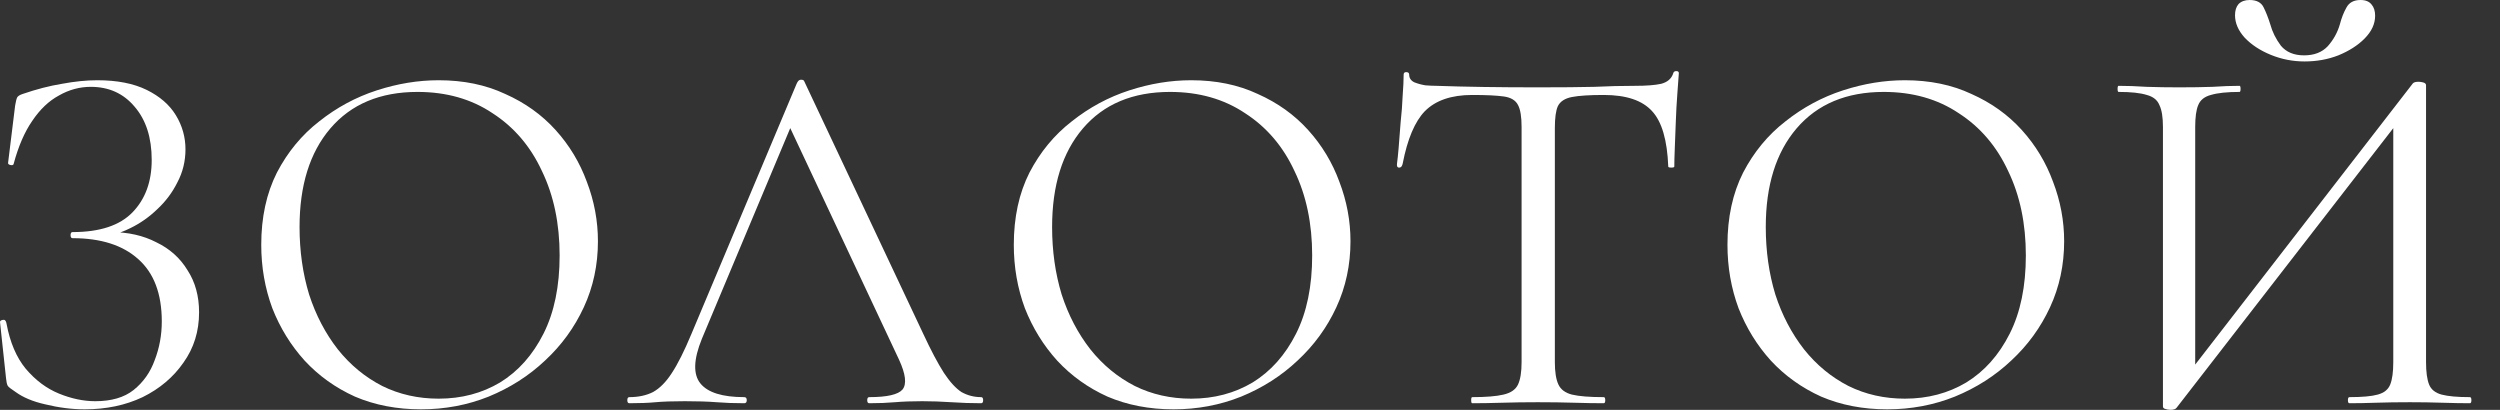
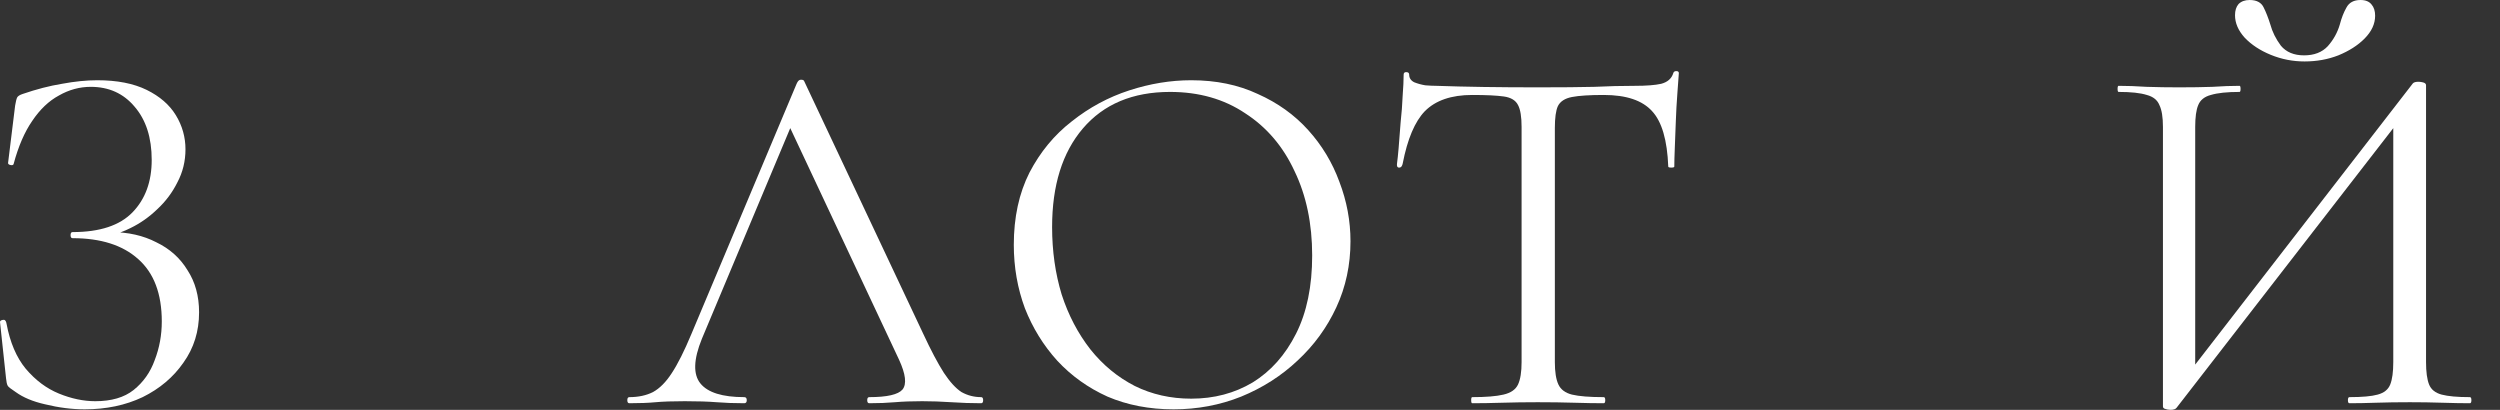
<svg xmlns="http://www.w3.org/2000/svg" width="671" height="110" viewBox="0 0 671 110" fill="none">
  <rect x="0" y="0" width="671" height="110" fill="#333333" stroke="none" />
  <g clip-path="url(#clip0_4629_191)">
    <path d="M25.567 107.683C29.896 107.683 33.323 106.683 35.848 104.684C38.464 102.594 40.358 99.913 41.53 96.642C42.793 93.371 43.424 89.917 43.424 86.282C43.424 78.831 41.305 73.243 37.066 69.517C32.917 65.791 27.055 63.928 19.48 63.928C19.119 63.928 18.939 63.656 18.939 63.11C18.939 62.565 19.119 62.292 19.48 62.292C26.785 62.292 32.151 60.52 35.578 56.977C39.005 53.432 40.718 48.753 40.718 42.937C40.718 36.939 39.185 32.169 36.119 28.625C33.143 25.081 29.22 23.308 24.35 23.308C21.374 23.308 18.533 24.081 15.827 25.626C13.122 27.08 10.732 29.352 8.658 32.441C6.583 35.44 4.915 39.302 3.652 44.027C3.562 44.3 3.292 44.391 2.841 44.3C2.39 44.209 2.164 44.027 2.164 43.755L4.058 28.352C4.239 27.262 4.419 26.535 4.599 26.171C4.78 25.808 5.276 25.489 6.087 25.217C9.785 23.945 13.302 23.036 16.639 22.491C20.066 21.855 23.223 21.537 26.108 21.537C31.429 21.537 35.848 22.4 39.366 24.126C42.883 25.853 45.498 28.125 47.212 30.942C48.925 33.759 49.782 36.803 49.782 40.074C49.782 43.255 49.06 46.208 47.617 48.934C46.265 51.66 44.461 54.069 42.206 56.159C40.042 58.249 37.652 59.93 35.037 61.202C33.259 62.098 31.548 62.723 29.904 63.078C29.421 63.183 29.225 62.601 29.654 62.354V62.354C29.724 62.314 29.804 62.292 29.885 62.293C34.433 62.309 38.45 63.218 41.936 65.019C45.543 66.745 48.339 69.244 50.323 72.516C52.397 75.696 53.434 79.467 53.434 83.829C53.434 88.918 52.037 93.416 49.241 97.323C46.535 101.231 42.883 104.321 38.283 106.592C33.684 108.773 28.498 109.864 22.727 109.864C19.299 109.864 15.737 109.409 12.04 108.501C8.838 107.775 6.239 106.691 4.245 105.249C3.748 104.889 3.233 104.554 2.738 104.193C2.378 103.93 2.142 103.685 2.029 103.457C1.849 103.094 1.714 102.458 1.623 101.549L0 86.419C0 86.146 0.225 85.965 0.676 85.874C0.788 85.855 0.89 85.844 0.983 85.841C1.492 85.823 1.664 86.4 1.757 86.901C2.694 91.91 4.408 95.929 6.899 98.959C9.514 102.049 12.491 104.275 15.827 105.638C19.164 107.001 22.411 107.683 25.567 107.683Z" fill="white" />
-     <path d="M113.003 109.864C106.51 109.864 100.602 108.728 95.281 106.456C90.051 104.093 85.542 100.867 81.754 96.778C78.056 92.689 75.17 88.009 73.096 82.739C71.112 77.377 70.12 71.698 70.12 65.7C70.12 58.34 71.518 51.888 74.314 46.344C77.2 40.801 80.987 36.212 85.677 32.577C90.367 28.852 95.507 26.08 101.098 24.263C106.69 22.445 112.236 21.537 117.738 21.537C124.411 21.537 130.363 22.763 135.594 25.217C140.915 27.579 145.424 30.805 149.122 34.895C152.819 38.984 155.615 43.618 157.509 48.798C159.493 53.978 160.485 59.294 160.485 64.746C160.485 71.107 159.222 77.014 156.697 82.466C154.172 87.918 150.7 92.689 146.281 96.778C141.952 100.867 136.902 104.093 131.13 106.456C125.448 108.728 119.406 109.864 113.003 109.864ZM117.738 107.001C123.87 107.001 129.371 105.547 134.241 102.639C139.111 99.641 142.989 95.279 145.875 89.554C148.761 83.829 150.204 76.832 150.204 68.563C150.204 60.021 148.626 52.478 145.469 45.936C142.403 39.302 137.984 34.122 132.212 30.396C126.531 26.58 119.812 24.672 112.056 24.672C102.045 24.672 94.244 27.943 88.653 34.486C83.152 40.938 80.401 49.752 80.401 60.929C80.401 67.381 81.258 73.424 82.971 79.058C84.775 84.601 87.345 89.508 90.682 93.779C94.019 97.96 97.987 101.231 102.586 103.594C107.186 105.865 112.236 107.001 117.738 107.001Z" fill="white" />
    <path d="M168.912 108.228C168.552 108.228 168.371 107.955 168.371 107.41C168.371 106.865 168.552 106.592 168.912 106.592C171.347 106.592 173.467 106.138 175.27 105.229C177.074 104.23 178.742 102.549 180.276 100.186C181.899 97.732 183.658 94.234 185.551 89.69L213.732 22.671C213.974 22.098 214.279 21.449 214.9 21.405C214.946 21.402 214.993 21.4 215.042 21.4C215.493 21.4 215.763 21.537 215.854 21.809L247.779 89.554C249.853 94.007 251.702 97.505 253.325 100.05C254.949 102.503 256.527 104.23 258.06 105.229C259.683 106.138 261.442 106.592 263.336 106.592C263.697 106.592 263.877 106.865 263.877 107.41C263.877 107.955 263.697 108.228 263.336 108.228C260.72 108.228 258.06 108.137 255.354 107.955C252.649 107.774 250.034 107.683 247.508 107.683C244.713 107.683 242.278 107.774 240.203 107.955C238.129 108.137 235.829 108.228 233.304 108.228C232.944 108.228 232.763 107.955 232.763 107.41C232.763 106.865 232.944 106.592 233.304 106.592C238.084 106.592 241.06 105.911 242.233 104.548C243.405 103.094 243.089 100.413 241.286 96.506L211.438 32.97C211.326 32.73 211.359 32.446 211.525 32.239V32.239C212.029 31.609 213.022 32.199 212.71 32.943L188.392 90.917C186.138 96.46 186.002 100.458 187.986 102.912C189.97 105.366 193.894 106.592 199.756 106.592C200.206 106.592 200.432 106.865 200.432 107.41C200.432 107.955 200.206 108.228 199.756 108.228C197.05 108.228 194.57 108.137 192.315 107.955C190.061 107.774 187.22 107.683 183.793 107.683C180.546 107.683 177.931 107.774 175.947 107.955C174.053 108.137 171.708 108.228 168.912 108.228Z" fill="white" />
    <path d="M314.987 109.864C308.494 109.864 302.587 108.728 297.266 106.456C292.035 104.093 287.526 100.867 283.738 96.778C280.041 92.689 277.155 88.009 275.081 82.739C273.096 77.377 272.104 71.698 272.104 65.7C272.104 58.34 273.502 51.888 276.298 46.344C279.184 40.801 282.972 36.212 287.661 32.577C292.351 28.852 297.491 26.08 303.083 24.263C308.674 22.445 314.221 21.537 319.722 21.537C326.396 21.537 332.348 22.763 337.579 25.217C342.899 27.579 347.409 30.805 351.106 34.895C354.804 38.984 357.6 43.618 359.493 48.798C361.477 53.978 362.47 59.294 362.47 64.746C362.47 71.107 361.207 77.014 358.682 82.466C356.157 87.918 352.684 92.689 348.265 96.778C343.937 100.867 338.886 104.093 333.114 106.456C327.433 108.728 321.39 109.864 314.987 109.864ZM319.722 107.001C325.855 107.001 331.356 105.547 336.226 102.639C341.096 99.641 344.974 95.279 347.86 89.554C350.746 83.829 352.188 76.832 352.188 68.563C352.188 60.021 350.61 52.478 347.454 45.936C344.387 39.302 339.968 34.122 334.197 30.396C328.515 26.58 321.796 24.672 314.04 24.672C304.03 24.672 296.229 27.943 290.637 34.486C285.136 40.938 282.385 49.752 282.385 60.929C282.385 67.381 283.242 73.424 284.956 79.058C286.759 84.601 289.33 89.508 292.667 93.779C296.003 97.96 299.972 101.231 304.571 103.594C309.17 105.865 314.221 107.001 319.722 107.001Z" fill="white" />
    <path d="M395.137 25.489C389.545 25.489 385.307 26.943 382.421 29.851C379.744 32.636 377.77 37.294 376.498 43.828C376.385 44.412 376.146 44.978 375.551 44.981C375.541 44.981 375.531 44.981 375.522 44.981C375.508 44.981 375.495 44.981 375.482 44.981C374.977 44.975 374.885 44.459 374.952 43.958C375.097 42.865 375.241 41.48 375.386 39.802C375.567 37.621 375.747 35.304 375.927 32.85C376.198 30.396 376.378 28.034 376.469 25.762C376.649 23.399 376.739 21.491 376.739 20.037C376.739 19.583 376.965 19.356 377.415 19.356C377.957 19.356 378.227 19.583 378.227 20.037C378.227 20.946 378.678 21.627 379.58 22.082C380.482 22.445 381.474 22.718 382.556 22.9C383.728 22.991 384.72 23.036 385.532 23.036C393.288 23.309 402.352 23.445 412.723 23.445C419.126 23.445 424.176 23.399 427.874 23.308C431.662 23.127 435.314 23.036 438.831 23.036C441.898 23.036 444.242 22.854 445.866 22.491C447.579 22.036 448.661 21.082 449.112 19.628C449.203 19.265 449.473 19.083 449.924 19.083C450.375 19.083 450.6 19.265 450.6 19.628C450.51 20.991 450.375 22.854 450.195 25.217C450.014 27.579 449.879 30.033 449.789 32.577C449.699 35.122 449.608 37.484 449.518 39.665C449.428 41.846 449.383 43.528 449.383 44.709C449.383 44.891 449.112 44.981 448.571 44.981C448.03 44.981 447.76 44.891 447.76 44.709C447.489 37.621 446.046 32.668 443.431 29.851C440.815 26.943 436.486 25.489 430.444 25.489C426.656 25.489 423.816 25.671 421.922 26.035C420.028 26.398 418.765 27.216 418.134 28.488C417.593 29.67 417.322 31.623 417.322 34.349V97.187C417.322 99.822 417.638 101.822 418.269 103.185C418.9 104.548 420.118 105.456 421.922 105.911C423.816 106.365 426.656 106.592 430.444 106.592C430.715 106.592 430.85 106.865 430.85 107.41C430.85 107.955 430.715 108.228 430.444 108.228C428.099 108.228 425.439 108.183 422.463 108.092C419.487 108.001 416.24 107.955 412.723 107.955C409.386 107.955 406.229 108.001 403.253 108.092C400.277 108.183 397.572 108.228 395.137 108.228C394.956 108.228 394.866 107.955 394.866 107.41C394.866 106.865 394.956 106.592 395.137 106.592C398.834 106.592 401.63 106.365 403.524 105.911C405.508 105.456 406.816 104.548 407.447 103.185C408.078 101.822 408.394 99.822 408.394 97.187V34.077C408.394 31.351 408.078 29.397 407.447 28.216C406.816 26.943 405.553 26.171 403.659 25.898C401.765 25.626 398.925 25.489 395.137 25.489Z" fill="white" />
-     <path d="M506.535 109.864C500.042 109.864 494.135 108.728 488.814 106.456C483.583 104.093 479.074 100.867 475.286 96.778C471.589 92.689 468.703 88.009 466.629 82.739C464.644 77.377 463.652 71.698 463.652 65.7C463.652 58.34 465.05 51.888 467.846 46.344C470.732 40.801 474.52 36.212 479.209 32.577C483.899 28.852 489.039 26.08 494.631 24.263C500.222 22.445 505.769 21.537 511.27 21.537C517.944 21.537 523.896 22.763 529.127 25.217C534.447 27.579 538.957 30.805 542.654 34.895C546.352 38.984 549.148 43.618 551.041 48.798C553.026 53.978 554.018 59.294 554.018 64.746C554.018 71.107 552.755 77.014 550.23 82.466C547.705 87.918 544.232 92.689 539.813 96.778C535.485 100.867 530.434 104.093 524.662 106.456C518.981 108.728 512.938 109.864 506.535 109.864ZM511.27 107.001C517.403 107.001 522.904 105.547 527.774 102.639C532.644 99.641 536.522 95.279 539.408 89.554C542.294 83.829 543.737 76.832 543.737 68.563C543.737 60.021 542.158 52.478 539.002 45.936C535.935 39.302 531.516 34.122 525.745 30.396C520.063 26.58 513.344 24.672 505.588 24.672C495.578 24.672 487.777 27.943 482.185 34.486C476.684 40.938 473.934 49.752 473.934 60.929C473.934 67.381 474.79 73.424 476.504 79.058C478.307 84.601 480.878 89.508 484.215 93.779C487.551 97.96 491.52 101.231 496.119 103.594C500.718 105.865 505.769 107.001 511.27 107.001Z" fill="white" />
    <path d="M588.114 101.308C587.482 101.166 587.212 100.416 587.608 99.904L647.631 22.354C647.902 22.082 648.398 21.945 649.119 21.945C649.274 21.945 649.428 21.956 649.583 21.977C650.191 22.061 651.033 22.163 651.138 22.768C651.145 22.81 651.149 22.854 651.149 22.9V97.187C651.149 99.822 651.419 101.822 651.96 103.185C652.501 104.548 653.629 105.456 655.342 105.911C657.056 106.365 659.581 106.592 662.918 106.592C663.188 106.592 663.324 106.865 663.324 107.41C663.324 107.955 663.188 108.228 662.918 108.228C660.843 108.228 658.363 108.183 655.477 108.092C652.682 108.001 649.796 107.955 646.82 107.955C643.483 107.955 640.462 108.001 637.756 108.092C635.141 108.183 632.751 108.228 630.586 108.228C630.316 108.228 630.181 107.955 630.181 107.41C630.181 106.865 630.316 106.592 630.586 106.592C634.013 106.592 636.539 106.365 638.162 105.911C639.875 105.456 641.003 104.548 641.544 103.185C642.085 101.822 642.356 99.822 642.356 97.187V31.68C642.356 31.089 642.899 30.648 643.477 30.771V30.771C644.147 30.913 644.438 31.707 644.019 32.248L584.186 109.455C583.916 109.818 583.375 110 582.563 110C582.022 110 581.526 109.909 581.075 109.727C580.714 109.637 580.534 109.409 580.534 109.046V34.077C580.534 31.442 580.218 29.488 579.587 28.216C579.046 26.852 577.919 25.944 576.205 25.489C574.492 24.944 571.966 24.672 568.63 24.672C568.449 24.672 568.359 24.399 568.359 23.854C568.359 23.309 568.449 23.036 568.63 23.036C570.884 23.036 573.409 23.127 576.205 23.308C579.001 23.399 581.887 23.445 584.863 23.445C588.2 23.445 591.176 23.399 593.791 23.308C596.497 23.127 598.932 23.036 601.096 23.036C601.276 23.036 601.367 23.309 601.367 23.854C601.367 24.399 601.276 24.672 601.096 24.672C597.759 24.672 595.189 24.944 593.385 25.489C591.672 25.944 590.544 26.852 590.003 28.216C589.462 29.488 589.192 31.442 589.192 34.077V100.445C589.192 101.011 588.667 101.431 588.114 101.308V101.308ZM618.411 14.857C621.117 14.857 623.236 14.04 624.77 12.404C626.303 10.677 627.385 8.724 628.016 6.543C628.467 4.816 629.053 3.317 629.775 2.045C630.496 0.682 631.759 0 633.562 0C634.915 0 635.907 0.409 636.539 1.227C637.17 1.954 637.486 2.953 637.486 4.226C637.486 6.406 636.539 8.451 634.645 10.359C632.841 12.177 630.496 13.676 627.61 14.857C624.815 15.948 621.793 16.493 618.547 16.493C615.39 16.493 612.369 15.902 609.483 14.721C606.597 13.54 604.253 11.995 602.449 10.087C600.735 8.178 599.879 6.179 599.879 4.089C599.879 2.817 600.194 1.817 600.826 1.09C601.547 0.363 602.539 0 603.802 0C605.695 0 606.958 0.682 607.589 2.045C608.221 3.317 608.807 4.816 609.348 6.543C609.889 8.542 610.836 10.45 612.189 12.268C613.632 13.994 615.706 14.857 618.411 14.857Z" fill="white" />
-     <path d="M776.782 108.228C775.97 108.228 775.203 108.092 774.482 107.819C773.761 107.546 772.814 106.729 771.641 105.366C770.469 104.002 768.755 101.776 766.501 98.686C764.246 95.506 761.135 91.053 757.167 85.328C754.371 81.239 751.981 77.877 749.997 75.242C748.103 72.606 746.344 70.607 744.721 69.244C743.188 67.79 741.52 66.791 739.716 66.245C737.912 65.609 735.703 65.291 733.087 65.291C732.185 65.291 731.238 65.337 730.246 65.427C729.668 65.481 729.09 65.534 728.512 65.586C727.833 65.648 727.239 65.135 727.202 64.456V64.456C727.165 63.789 727.679 63.22 728.345 63.19C733.448 62.955 737.464 62.838 740.392 62.838C743.368 62.838 745.803 63.11 747.697 63.656C749.681 64.11 751.44 65.064 752.973 66.518C754.596 67.881 756.355 69.88 758.249 72.516C760.233 75.06 762.713 78.422 765.689 82.602C769.296 87.691 772.498 92.007 775.294 95.551C778.18 99.095 781.066 101.822 783.951 103.73C786.837 105.547 790.129 106.501 793.827 106.592C794.007 106.592 794.097 106.865 794.097 107.41C794.097 107.955 794.007 108.228 793.827 108.228H776.782ZM710.766 108.228C710.586 108.228 710.496 107.955 710.496 107.41C710.496 106.865 710.586 106.592 710.766 106.592C714.103 106.592 716.629 106.365 718.342 105.911C720.056 105.456 721.183 104.548 721.724 103.185C722.265 101.822 722.536 99.822 722.536 97.187V34.077C722.536 31.442 722.265 29.488 721.724 28.216C721.183 26.852 720.056 25.944 718.342 25.489C716.719 24.944 714.239 24.672 710.902 24.672C710.721 24.672 710.631 24.399 710.631 23.854C710.631 23.309 710.721 23.036 710.902 23.036C713.066 23.036 715.501 23.127 718.207 23.308C720.912 23.399 723.753 23.445 726.729 23.445C729.976 23.445 732.952 23.399 735.657 23.308C738.453 23.127 740.933 23.036 743.098 23.036C743.278 23.036 743.368 23.309 743.368 23.854C743.368 24.399 743.278 24.672 743.098 24.672C739.761 24.672 737.236 24.944 735.522 25.489C733.899 26.035 732.772 26.989 732.14 28.352C731.599 29.715 731.329 31.714 731.329 34.349V97.187C731.329 99.822 731.599 101.822 732.14 103.185C732.681 104.548 733.809 105.456 735.522 105.911C737.236 106.365 739.761 106.592 743.098 106.592C743.278 106.592 743.368 106.865 743.368 107.41C743.368 107.955 743.278 108.228 743.098 108.228C740.843 108.228 738.363 108.183 735.657 108.092C732.952 108.001 729.976 107.955 726.729 107.955C723.753 107.955 720.867 108.001 718.071 108.092C715.366 108.183 712.931 108.228 710.766 108.228ZM745.414 64.127C745.011 64.645 744.298 64.806 743.712 64.51V64.51C742.962 64.132 742.724 63.175 743.211 62.49L759.331 39.802C763.57 33.986 765.599 30.033 765.418 27.943C765.328 25.762 763.029 24.672 758.519 24.672C758.339 24.672 758.249 24.399 758.249 23.854C758.249 23.309 758.339 23.036 758.519 23.036C760.684 23.036 762.893 23.127 765.148 23.308C767.403 23.399 770.334 23.445 773.941 23.445C777.548 23.445 780.344 23.399 782.328 23.308C784.402 23.127 786.386 23.036 788.28 23.036C788.551 23.036 788.686 23.309 788.686 23.854C788.686 24.399 788.551 24.672 788.28 24.672C785.124 24.672 782.238 25.217 779.623 26.307C777.007 27.307 774.437 28.943 771.912 31.214C769.477 33.395 766.906 36.303 764.201 39.938L745.414 64.127Z" fill="white" />
-     <path d="M826.816 70.743C825.805 70.743 825.145 69.681 825.595 68.775V68.775C825.825 68.311 826.298 68.017 826.816 68.017H860.85C861.43 68.017 861.947 68.385 862.137 68.933V68.933C862.445 69.819 861.787 70.743 860.85 70.743H826.816ZM892.933 106.592C893.294 106.592 893.474 106.865 893.474 107.41C893.474 107.955 893.294 108.228 892.933 108.228C890.318 108.228 887.657 108.137 884.952 107.955C882.246 107.774 879.631 107.683 877.106 107.683C874.31 107.683 871.875 107.774 869.801 107.955C867.726 108.137 865.427 108.228 862.901 108.228C862.541 108.228 862.36 107.955 862.36 107.41C862.36 106.865 862.541 106.592 862.901 106.592C867.681 106.592 870.657 105.911 871.83 104.548C873.002 103.094 872.686 100.413 870.883 96.506L841.036 32.97C840.923 32.73 840.956 32.446 841.122 32.239V32.239C841.627 31.609 842.62 32.199 842.307 32.943L817.989 90.917C815.735 96.46 815.599 100.458 817.584 102.912C819.568 105.366 823.491 106.592 829.353 106.592C829.804 106.592 830.029 106.865 830.029 107.41C830.029 107.955 829.804 108.228 829.353 108.228C826.647 108.228 824.167 108.137 821.912 107.955C819.658 107.774 816.817 107.683 813.39 107.683C810.143 107.683 807.528 107.774 805.544 107.955C803.65 108.137 801.305 108.228 798.509 108.228C798.149 108.228 797.968 107.955 797.968 107.41C797.968 106.865 798.149 106.592 798.509 106.592C800.944 106.592 803.064 106.138 804.868 105.229C806.671 104.23 808.34 102.549 809.873 100.186C811.496 97.732 813.255 94.234 815.149 89.69L843.33 22.671C843.571 22.098 843.876 21.449 844.497 21.405C844.543 21.402 844.59 21.4 844.639 21.4C845.09 21.4 845.36 21.537 845.451 21.809L877.376 89.554C879.45 94.007 881.299 97.505 882.922 100.05C884.546 102.503 886.124 104.23 887.657 105.229C889.28 106.138 891.039 106.592 892.933 106.592Z" fill="white" />
-     <path d="M912.756 93.371L914.074 27.903C914.093 26.965 914.9 26.237 915.836 26.316V26.316C916.69 26.388 917.342 27.111 917.325 27.969L916.003 93.371C915.913 98.096 916.679 101.504 918.303 103.594C920.016 105.593 923.082 106.592 927.501 106.592C927.682 106.592 927.772 106.865 927.772 107.41C927.772 107.955 927.682 108.228 927.501 108.228C925.517 108.228 923.443 108.183 921.279 108.092C919.204 108.001 916.905 107.955 914.38 107.955C912.035 107.955 909.825 108.001 907.751 108.092C905.677 108.183 903.738 108.228 901.934 108.228C901.754 108.228 901.664 107.955 901.664 107.41C901.664 106.865 901.754 106.592 901.934 106.592C905.722 106.592 908.427 105.593 910.051 103.594C911.764 101.504 912.666 98.096 912.756 93.371ZM1006.5 106.592C1006.77 106.592 1006.91 106.865 1006.91 107.41C1006.91 107.955 1006.77 108.228 1006.5 108.228C1004.34 108.228 1001.86 108.183 999.063 108.092C996.358 108.001 993.517 107.955 990.541 107.955C987.655 107.955 984.949 108.001 982.424 108.092C979.989 108.183 977.779 108.228 975.795 108.228C975.615 108.228 975.525 107.955 975.525 107.41C975.525 106.865 975.615 106.592 975.795 106.592C980.305 106.592 983.191 106.002 984.453 104.82C985.716 103.639 986.257 101.095 986.076 97.187L983.517 31.623C983.51 31.447 983.562 31.273 983.664 31.129V31.129C984.219 30.349 985.426 31.027 985.05 31.906L953.101 106.566C952.9 107.037 952.748 107.628 952.253 107.76C952.104 107.799 951.925 107.819 951.716 107.819C951.085 107.819 950.679 107.637 950.499 107.274L916.544 34.349C913.478 27.898 908.923 24.672 902.881 24.672C902.701 24.672 902.61 24.399 902.61 23.854C902.61 23.309 902.701 23.036 902.881 23.036C904.324 23.036 905.857 23.081 907.48 23.172C909.194 23.263 910.592 23.308 911.674 23.308C913.117 23.308 914.425 23.263 915.597 23.172C916.86 23.081 917.807 23.036 918.438 23.036C919.701 23.036 920.693 23.445 921.414 24.263C922.135 25.081 923.218 27.034 924.661 30.124L953.244 90.757C954.657 93.756 954.493 97.26 952.805 100.113L951.31 102.639L984.318 26.444C984.769 25.353 985.355 24.535 986.076 23.99C986.798 23.354 987.564 23.036 988.376 23.036C988.917 23.036 989.639 23.081 990.541 23.172C991.442 23.263 992.525 23.308 993.787 23.308C996.222 23.308 998.206 23.263 999.739 23.172C1001.27 23.081 1002.9 23.036 1004.61 23.036C1004.79 23.036 1004.88 23.309 1004.88 23.854C1004.88 24.399 1004.79 24.672 1004.61 24.672C1000.28 24.672 997.079 25.308 995.005 26.58C992.93 27.852 991.984 30.351 992.164 34.077L994.869 97.187C994.96 99.822 995.275 101.822 995.816 103.185C996.358 104.548 997.44 105.456 999.063 105.911C1000.78 106.365 1003.26 106.592 1006.5 106.592Z" fill="white" />
    <path d="M1075.41 108.228H1018.73C1018.55 108.228 1018.46 107.955 1018.46 107.41C1018.46 106.865 1018.55 106.592 1018.73 106.592C1022.06 106.592 1024.54 106.365 1026.17 105.911C1027.79 105.456 1028.87 104.548 1029.41 103.185C1030.04 101.822 1030.36 99.822 1030.36 97.187V34.077C1030.36 31.442 1030.04 29.488 1029.41 28.216C1028.87 26.852 1027.79 25.944 1026.17 25.489C1024.54 24.944 1022.06 24.672 1018.73 24.672C1018.55 24.672 1018.46 24.399 1018.46 23.854C1018.46 23.309 1018.55 23.036 1018.73 23.036H1073.11C1073.92 23.036 1074.32 23.445 1074.32 24.263L1074.6 41.029C1074.6 41.107 1074.57 41.178 1074.53 41.242C1074.21 41.694 1073.18 41.773 1073.11 41.222C1073.11 41.204 1073.11 41.185 1073.11 41.165C1072.84 36.258 1071.35 32.487 1068.64 29.851C1066.03 27.216 1062.6 25.898 1058.36 25.898H1050.11C1047.04 25.898 1044.7 26.126 1043.08 26.58C1041.54 27.034 1040.46 27.898 1039.83 29.17C1039.29 30.442 1039.02 32.305 1039.02 34.758V96.642C1039.02 99.004 1039.29 100.822 1039.83 102.094C1040.46 103.366 1041.5 104.23 1042.94 104.684C1044.47 105.138 1046.73 105.366 1049.7 105.366H1060.53C1064.86 105.366 1068.46 103.821 1071.35 100.731C1074.17 97.715 1076.06 93.718 1077.02 88.741C1077.12 88.195 1077.28 87.561 1077.83 87.625C1077.88 87.63 1077.93 87.637 1077.98 87.646C1078.09 87.664 1078.18 87.686 1078.27 87.712C1078.76 87.855 1078.75 88.441 1078.68 88.941C1078.36 91.152 1078.08 93.764 1077.84 96.778C1077.66 100.14 1077.57 103.276 1077.57 106.183C1077.57 107.546 1076.85 108.228 1075.41 108.228ZM1067.83 76.468C1067.83 72.47 1066.84 69.608 1064.86 67.881C1062.96 66.154 1059.76 65.291 1055.25 65.291H1036.39C1035.6 65.291 1034.96 64.65 1034.96 63.86V63.86C1034.96 63.069 1035.6 62.429 1036.39 62.429H1055.66C1059.99 62.429 1063.05 61.702 1064.86 60.248C1066.75 58.703 1067.7 56.249 1067.7 52.887C1067.7 52.706 1067.97 52.615 1068.51 52.615C1069.05 52.615 1069.32 52.706 1069.32 52.887C1069.32 55.613 1069.27 57.749 1069.18 59.294C1069.18 60.748 1069.18 62.292 1069.18 63.928C1069.18 66.018 1069.23 68.063 1069.32 70.062C1069.41 72.061 1069.45 74.197 1069.45 76.468C1069.45 76.65 1069.18 76.741 1068.64 76.741C1068.1 76.741 1067.83 76.65 1067.83 76.468Z" fill="white" />
    <path d="M1166.11 34.349C1166.11 31.714 1165.84 29.715 1165.3 28.352C1164.76 26.989 1163.63 26.035 1161.92 25.489C1160.29 24.944 1157.72 24.672 1154.21 24.672C1153.94 24.672 1153.8 24.399 1153.8 23.854C1153.8 23.309 1153.94 23.036 1154.21 23.036C1156.37 23.036 1158.81 23.127 1161.51 23.308C1164.22 23.399 1167.24 23.445 1170.57 23.445C1173.55 23.445 1176.44 23.399 1179.23 23.308C1182.03 23.127 1184.46 23.036 1186.54 23.036C1186.81 23.036 1186.94 23.309 1186.94 23.854C1186.94 24.399 1186.81 24.672 1186.54 24.672C1183.2 24.672 1180.67 24.944 1178.96 25.489C1177.25 25.944 1176.12 26.852 1175.58 28.216C1175.04 29.488 1174.77 31.442 1174.77 34.077V97.187C1174.77 99.822 1175.04 101.822 1175.58 103.185C1176.12 104.548 1177.25 105.456 1178.96 105.911C1180.67 106.365 1183.2 106.592 1186.54 106.592C1186.81 106.592 1186.94 106.865 1186.94 107.41C1186.94 107.955 1186.81 108.228 1186.54 108.228C1184.46 108.228 1182.03 108.183 1179.23 108.092C1176.44 108.001 1173.55 107.955 1170.57 107.955C1167.24 107.955 1164.22 108.001 1161.51 108.092C1158.81 108.183 1156.37 108.228 1154.21 108.228C1153.94 108.228 1153.8 107.955 1153.8 107.41C1153.8 106.865 1153.94 106.592 1154.21 106.592C1157.72 106.592 1160.29 106.365 1161.92 105.911C1163.63 105.456 1164.76 104.548 1165.3 103.185C1165.84 101.822 1166.11 99.822 1166.11 97.187V34.349ZM1110.86 65.291C1110.07 65.291 1109.43 64.65 1109.43 63.86V63.86C1109.43 63.069 1110.07 62.429 1110.86 62.429H1168.47C1169.26 62.429 1169.9 63.069 1169.9 63.86V63.86C1169.9 64.65 1169.26 65.291 1168.47 65.291H1110.86ZM1105.51 97.187V34.077C1105.51 31.442 1105.19 29.488 1104.56 28.216C1104.02 26.852 1102.89 25.944 1101.18 25.489C1099.55 24.944 1097.07 24.672 1093.74 24.672C1093.56 24.672 1093.47 24.399 1093.47 23.854C1093.47 23.309 1093.56 23.036 1093.74 23.036C1095.9 23.036 1098.34 23.127 1101.04 23.308C1103.84 23.399 1106.72 23.445 1109.7 23.445C1113.04 23.445 1116.06 23.399 1118.76 23.308C1121.47 23.127 1123.9 23.036 1126.07 23.036C1126.25 23.036 1126.34 23.309 1126.34 23.854C1126.34 24.399 1126.25 24.672 1126.07 24.672C1122.73 24.672 1120.21 24.944 1118.49 25.489C1116.78 26.035 1115.61 26.989 1114.98 28.352C1114.43 29.715 1114.16 31.714 1114.16 34.349V97.187C1114.16 99.822 1114.43 101.822 1114.98 103.185C1115.52 104.548 1116.64 105.456 1118.36 105.911C1120.16 106.365 1122.73 106.592 1126.07 106.592C1126.25 106.592 1126.34 106.865 1126.34 107.41C1126.34 107.955 1126.25 108.228 1126.07 108.228C1123.81 108.228 1121.33 108.183 1118.63 108.092C1116.01 108.001 1113.04 107.955 1109.7 107.955C1106.72 107.955 1103.84 108.001 1101.04 108.092C1098.25 108.183 1095.77 108.228 1093.6 108.228C1093.42 108.228 1093.33 107.955 1093.33 107.41C1093.33 106.865 1093.42 106.592 1093.6 106.592C1096.94 106.592 1099.46 106.365 1101.18 105.911C1102.89 105.456 1104.02 104.548 1104.56 103.185C1105.19 101.822 1105.51 99.822 1105.51 97.187Z" fill="white" />
    <path d="M1236.21 108.773C1234.67 108.773 1232.74 108.682 1230.39 108.501C1228.14 108.41 1225.79 108.319 1223.36 108.228C1220.92 108.046 1218.67 107.955 1216.59 107.955C1213.71 107.955 1210.87 108.001 1208.07 108.092C1205.36 108.183 1202.88 108.228 1200.63 108.228C1200.45 108.228 1200.36 107.955 1200.36 107.41C1200.36 106.865 1200.45 106.592 1200.63 106.592C1203.97 106.592 1206.45 106.365 1208.07 105.911C1209.78 105.456 1210.96 104.593 1211.59 103.321C1212.22 101.958 1212.53 99.913 1212.53 97.187V34.077C1212.53 31.351 1212.22 29.352 1211.59 28.079C1211.05 26.807 1209.96 25.944 1208.34 25.489C1206.72 24.944 1204.24 24.672 1200.9 24.672C1200.63 24.672 1200.49 24.399 1200.49 23.854C1200.49 23.309 1200.63 23.036 1200.9 23.036C1203.06 23.036 1205.45 23.127 1208.07 23.308C1210.69 23.399 1213.53 23.445 1216.59 23.445C1219.84 23.445 1222.86 23.399 1225.66 23.308C1228.45 23.127 1230.89 23.036 1232.96 23.036C1233.23 23.036 1233.37 23.309 1233.37 23.854C1233.37 24.399 1233.23 24.672 1232.96 24.672C1229.62 24.672 1227.1 24.944 1225.39 25.489C1223.76 26.035 1222.63 26.989 1222 28.352C1221.46 29.624 1221.19 31.623 1221.19 34.349V97.187C1221.19 99.095 1221.46 100.731 1222 102.094C1222.63 103.457 1223.81 104.502 1225.52 105.229C1227.32 105.956 1229.98 106.32 1233.5 106.32C1240.9 106.32 1246.17 104.639 1249.33 101.276C1252.49 97.823 1254.06 92.644 1254.06 85.737C1254.06 80.012 1253.21 75.469 1251.49 72.107C1249.78 68.744 1247.35 66.382 1244.19 65.019C1241.03 63.565 1237.29 62.838 1232.96 62.838C1230.44 62.838 1227.87 63.065 1225.25 63.519C1223.16 63.81 1221.1 64.216 1219.07 64.738C1218.27 64.944 1217.46 64.398 1217.38 63.578V63.578C1217.32 62.92 1217.75 62.314 1218.39 62.17C1221.1 61.571 1223.83 61.112 1226.6 60.793C1229.76 60.339 1233.01 60.111 1236.34 60.111C1241.57 60.111 1246.22 60.839 1250.28 62.292C1254.42 63.656 1257.67 65.973 1260.02 69.244C1262.36 72.425 1263.53 76.832 1263.53 82.466C1263.53 87.646 1262.36 92.235 1260.02 96.233C1257.76 100.14 1254.56 103.23 1250.41 105.502C1246.35 107.683 1241.62 108.773 1236.21 108.773Z" fill="white" />
    <path d="M1312.11 108.228C1311.75 108.228 1311.39 108.001 1311.03 107.546V107.546C1310.51 106.896 1311.29 106.121 1311.79 105.462C1315.78 100.266 1319.81 95.19 1323.88 90.235C1328.3 84.874 1332.31 79.603 1335.92 74.424C1339.53 69.153 1342.41 64.019 1344.58 59.021C1346.83 54.023 1347.96 49.116 1347.96 44.3C1347.96 39.12 1346.56 34.986 1343.77 31.896C1341.06 28.806 1337.14 27.262 1332 27.262C1327.4 27.262 1323.52 28.579 1320.36 31.214C1317.45 33.718 1315.23 37.166 1313.7 41.557C1313.54 42.02 1313.28 42.472 1312.79 42.427C1312.71 42.42 1312.62 42.408 1312.52 42.392C1312.07 42.301 1311.89 42.119 1311.98 41.846C1313.33 35.304 1316.13 30.306 1320.36 26.852C1324.6 23.308 1329.79 21.537 1335.92 21.537C1342.59 21.537 1347.73 23.49 1351.34 27.398C1355.04 31.214 1356.89 35.985 1356.89 41.71C1356.89 46.163 1355.9 50.706 1353.91 55.341C1351.93 59.884 1349.36 64.337 1346.2 68.699C1343.05 73.061 1339.71 77.241 1336.19 81.239C1332.76 85.147 1329.56 88.736 1326.59 92.007C1323.61 95.188 1321.31 97.914 1319.69 100.186C1319.24 100.822 1319.42 101.14 1320.23 101.14C1328.07 101.14 1334.48 101.095 1339.44 101.004C1344.4 100.822 1348.23 100.458 1350.94 99.913C1353.73 99.277 1355.67 98.323 1356.75 97.051C1357.84 95.779 1358.42 94.007 1358.51 91.735C1358.51 91.553 1358.74 91.462 1359.19 91.462C1359.73 91.462 1360 91.553 1360 91.735L1359.86 106.729C1359.86 107.092 1359.77 107.456 1359.59 107.819C1359.41 108.092 1359.1 108.228 1358.65 108.228C1353.96 108.228 1348.91 108.228 1343.5 108.228C1338.18 108.228 1332.81 108.228 1327.4 108.228C1321.99 108.228 1316.89 108.228 1312.11 108.228Z" fill="white" />
  </g>
  <defs>
    <clipPath id="clip0_4629_191">
      <rect width="671" height="110" fill="white" />
    </clipPath>
  </defs>
</svg>